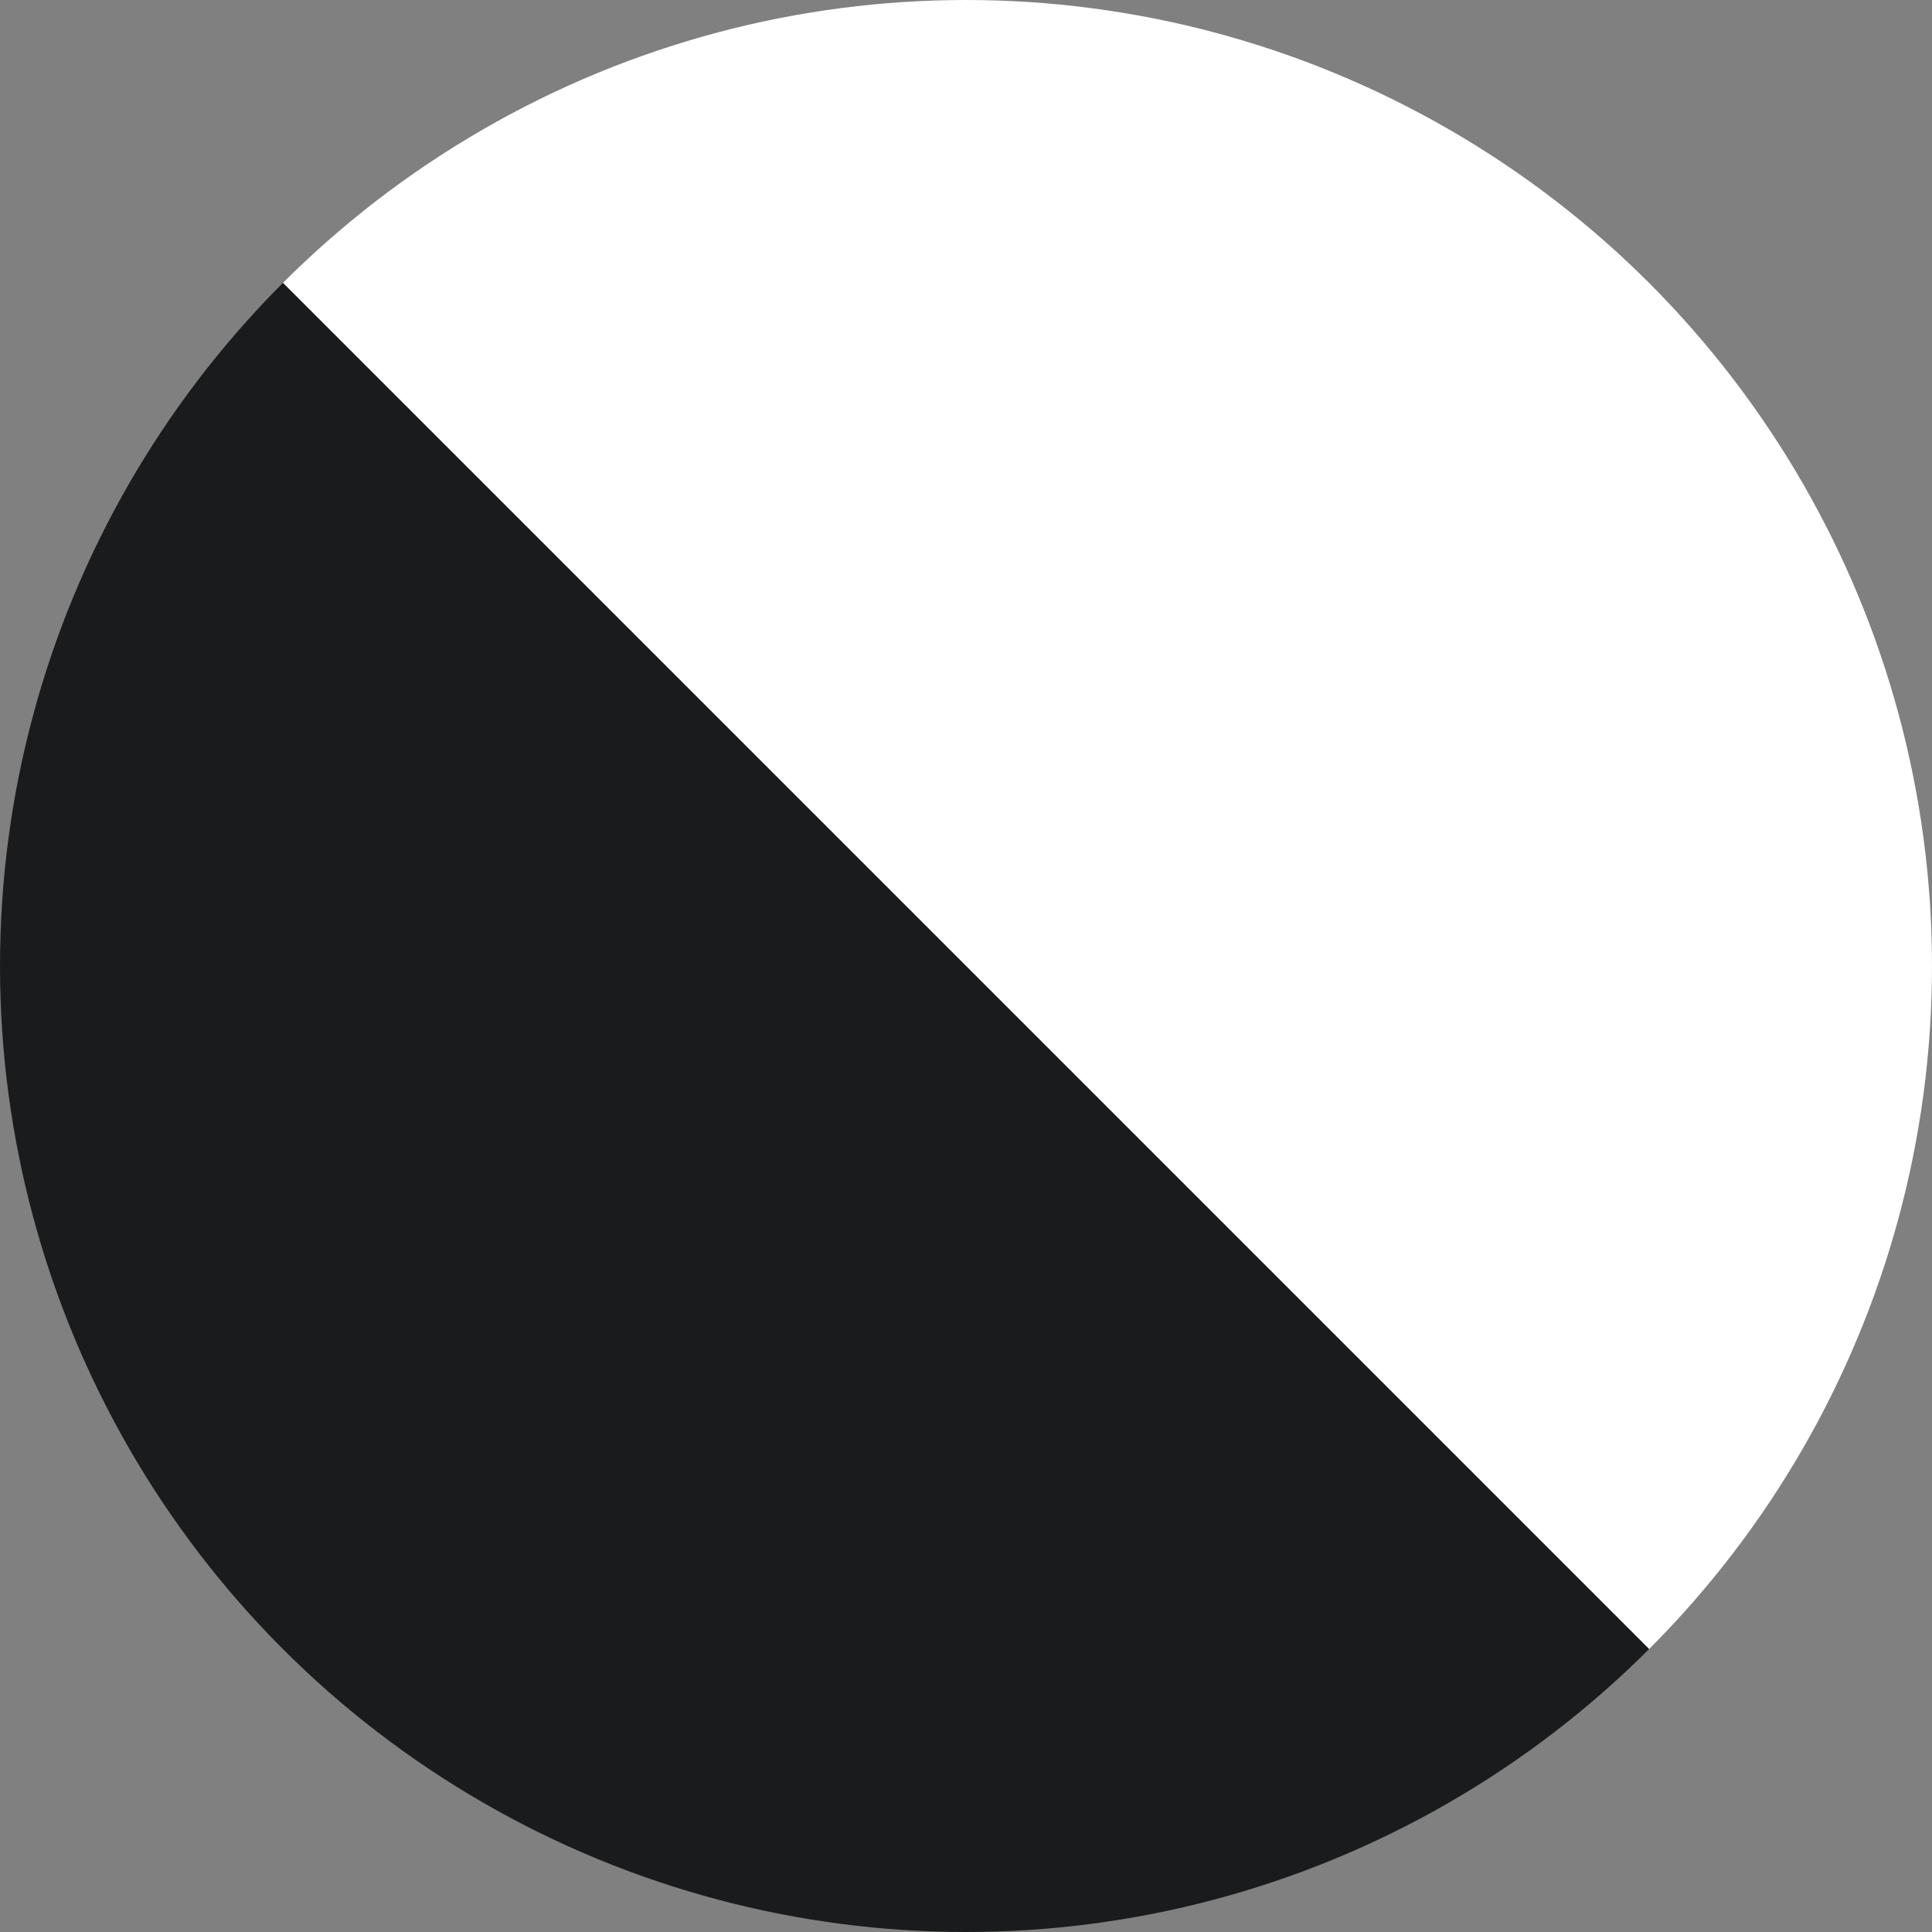
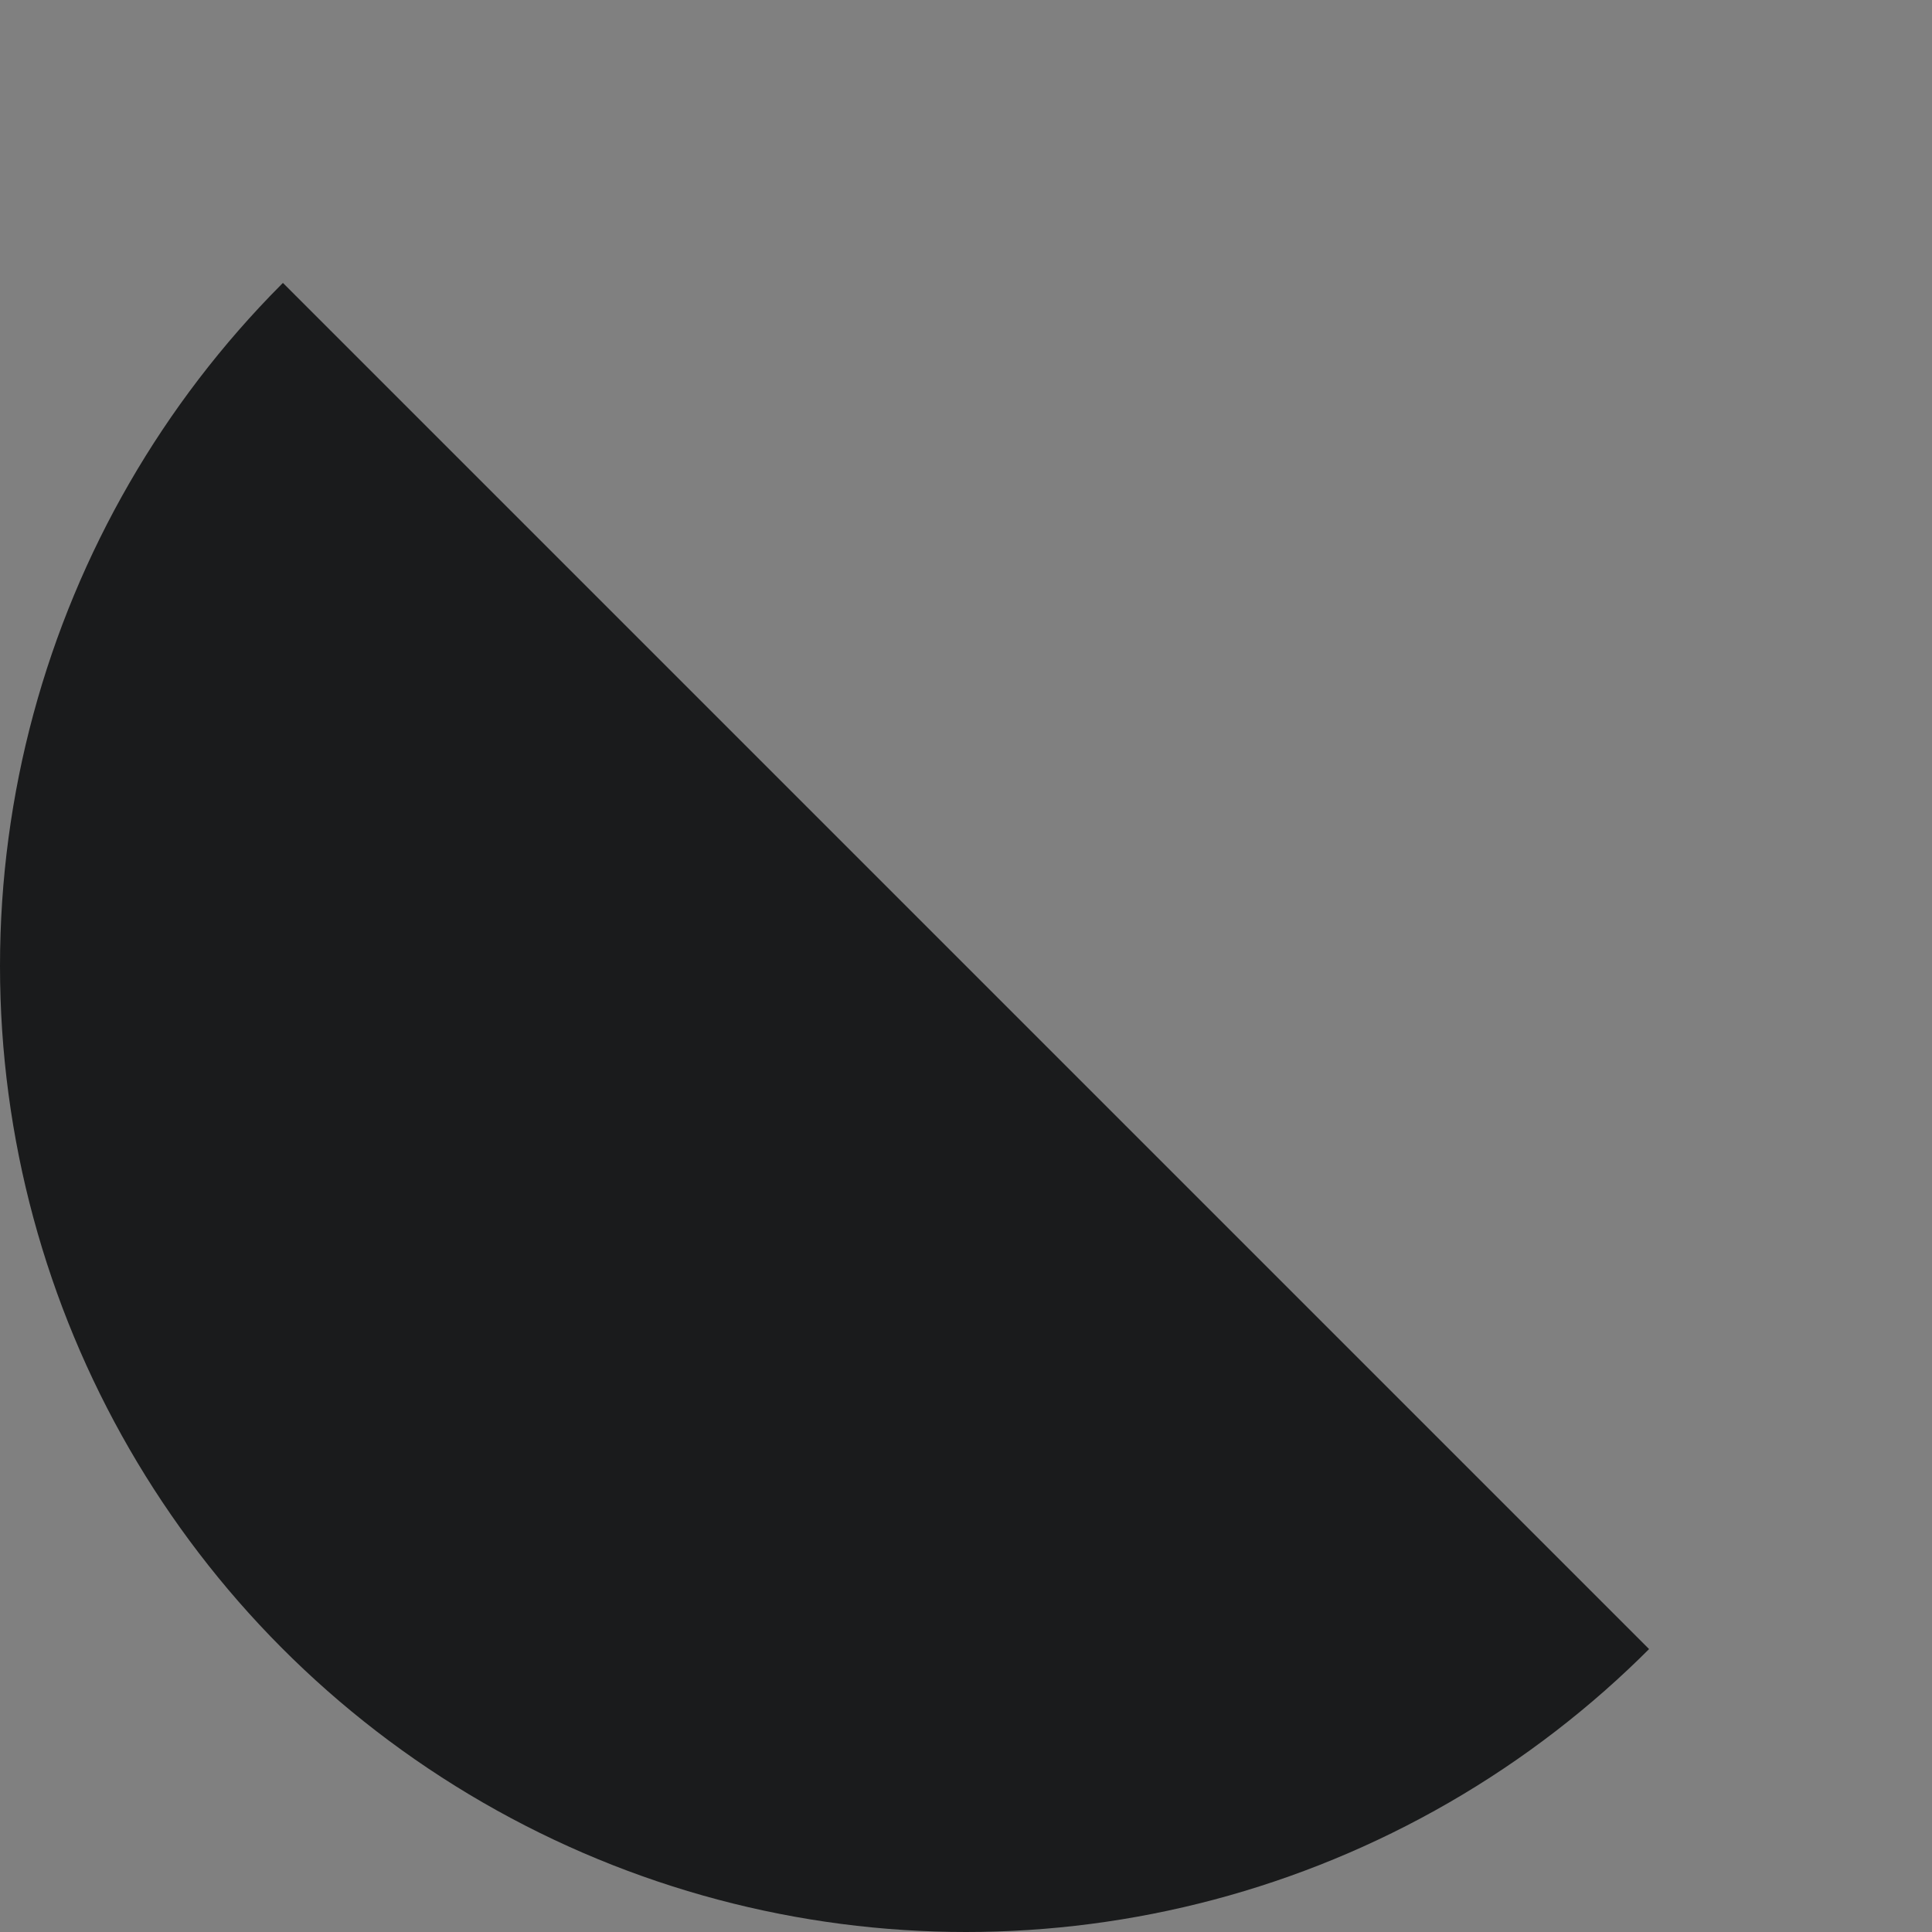
<svg xmlns="http://www.w3.org/2000/svg" viewBox="0 0 33 33">
  <rect x="0" y="0" width="33" height="33" fill="#808080" stroke="none" />
  <defs>
    <style>.cls-1{fill:none;}.cls-2{clip-path:url(#clip-path);}.cls-3{fill:#fff;}.cls-4{fill:#1a1b1c;}</style>
    <clipPath transform="translate(0)" id="clip-path">
      <circle r="16.5" cy="16.5" cx="16.5" class="cls-1" />
    </clipPath>
  </defs>
  <title>black</title>
  <g data-sanitized-data-name="图层 2" data-name="图层 2" id="图层_2">
    <g data-sanitized-data-name="图层 1" data-name="图层 1" id="图层_1-2">
      <g class="cls-2">
-         <polygon points="33 0 33 33 0 0 33 0" class="cls-3" />
        <polygon points="33 33 0 33 0 0 33 33" class="cls-4" />
      </g>
    </g>
  </g>
</svg>